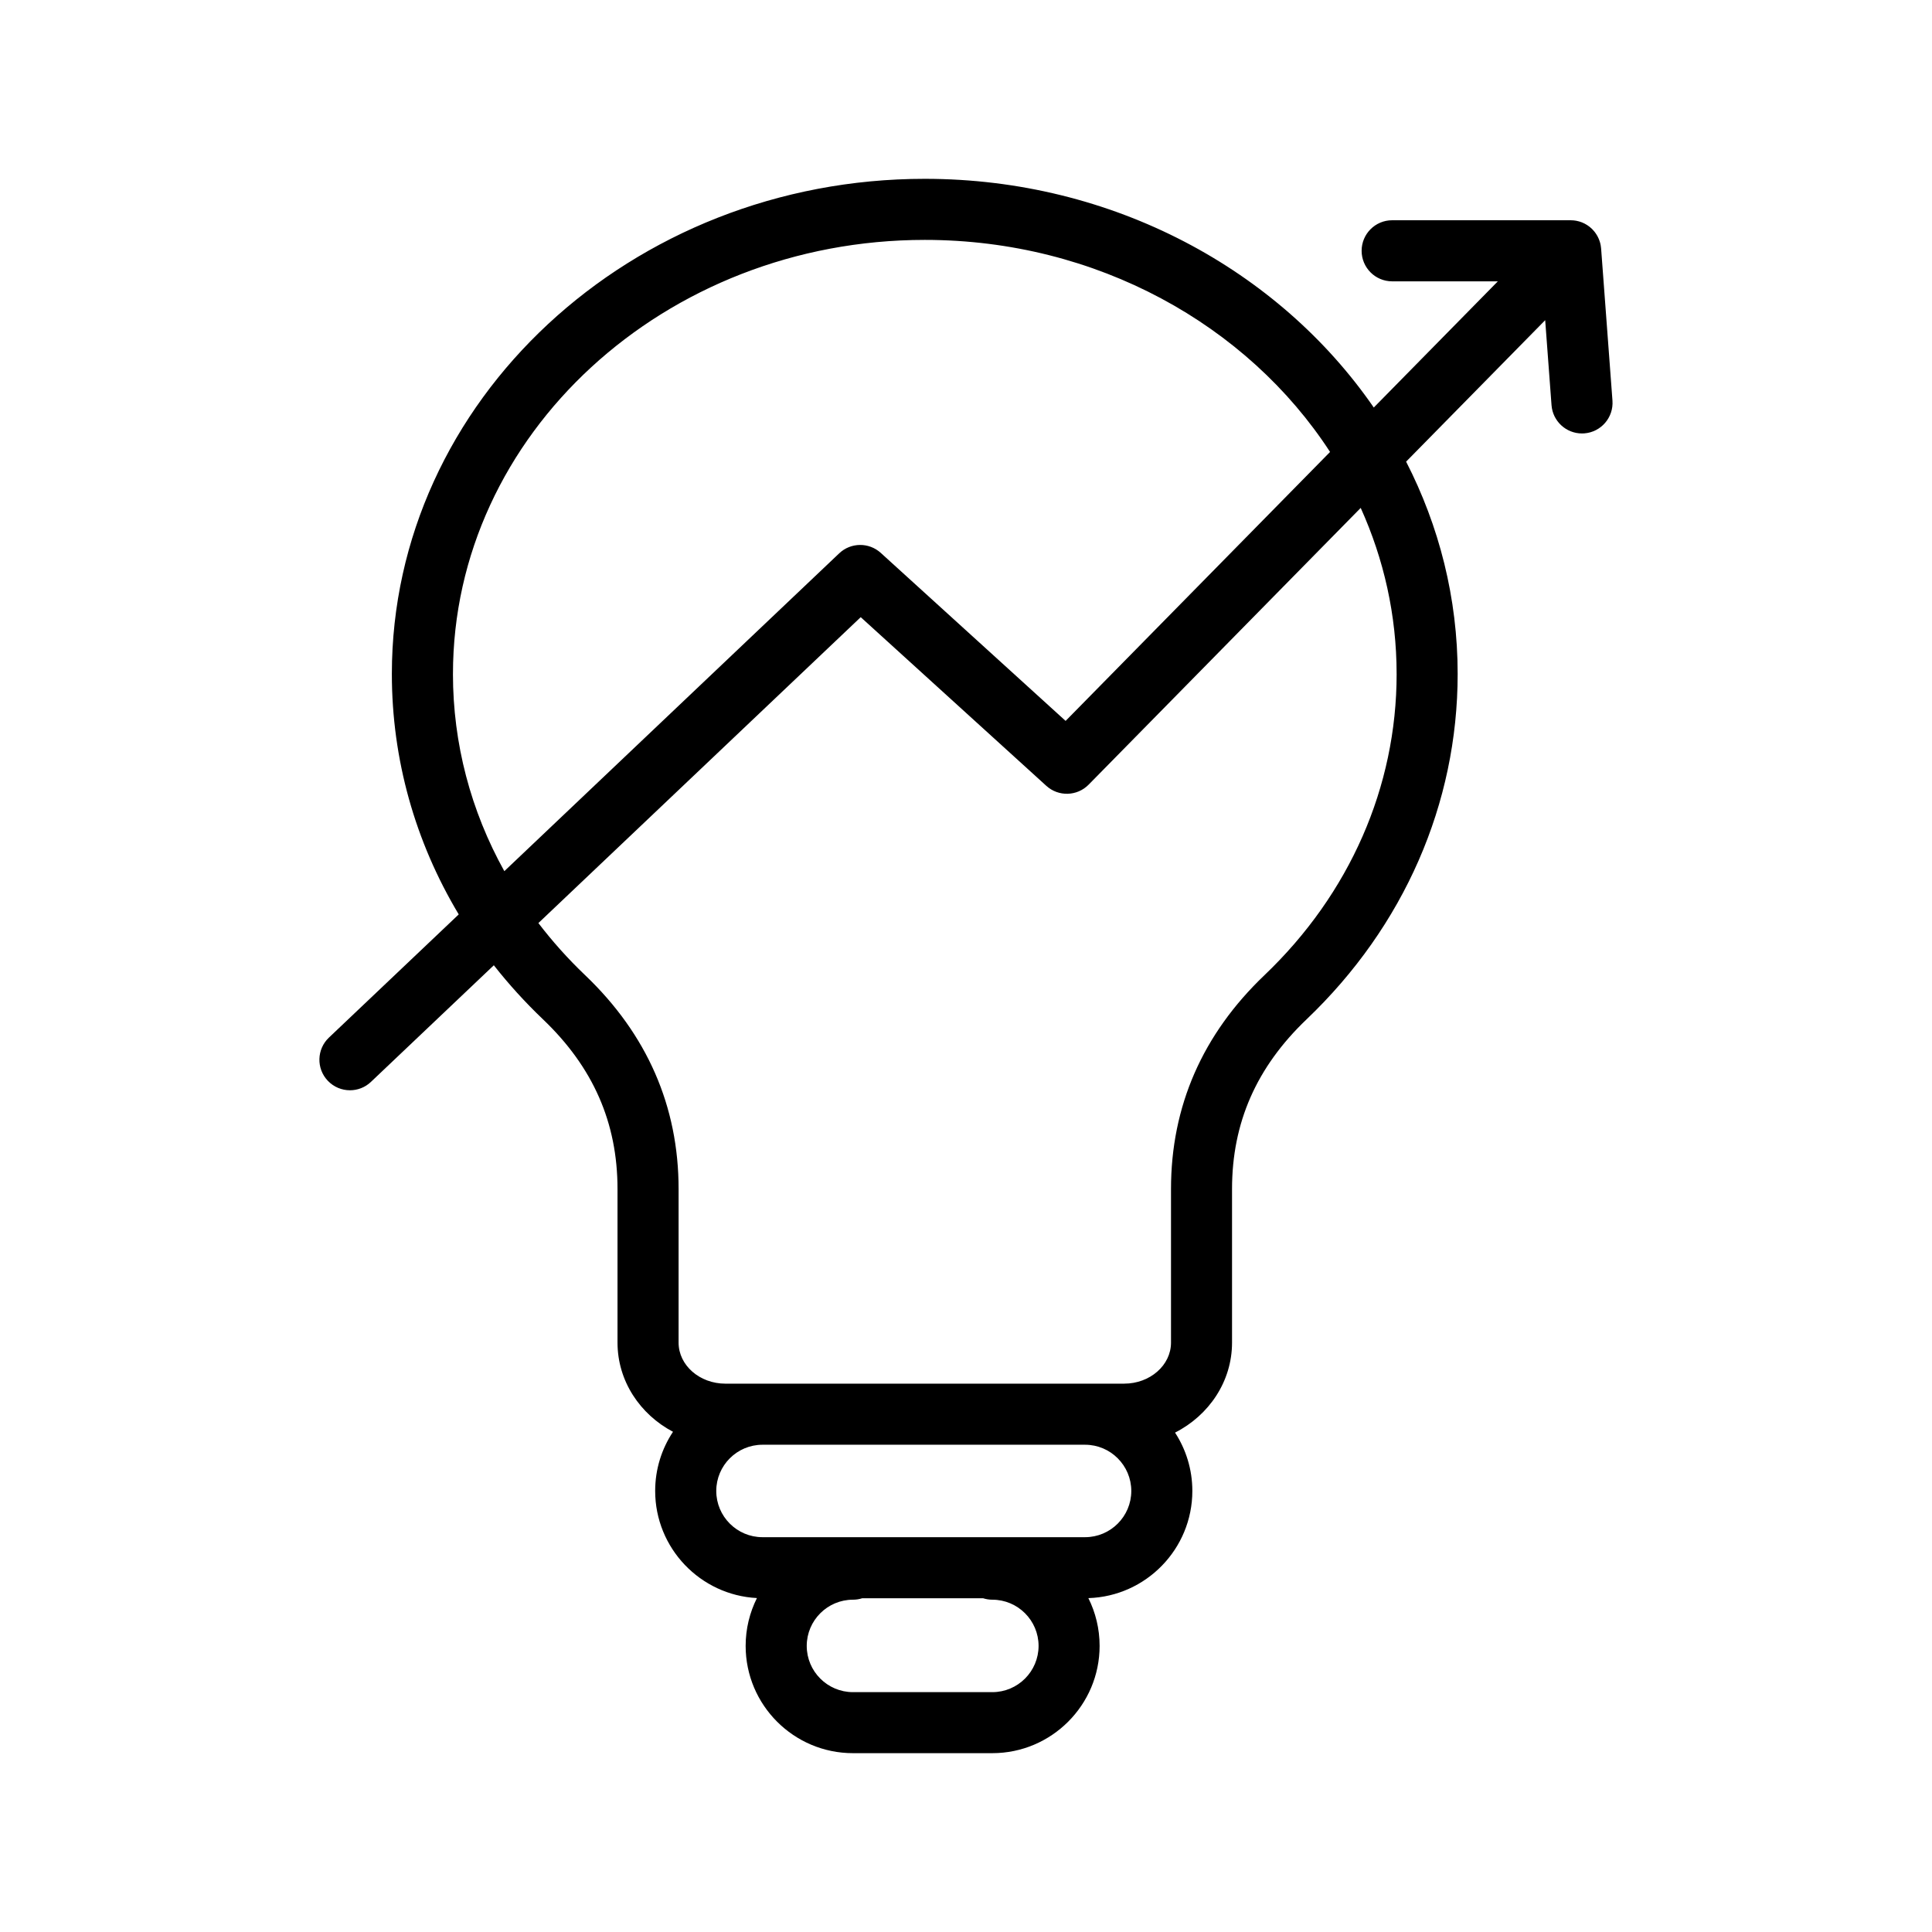
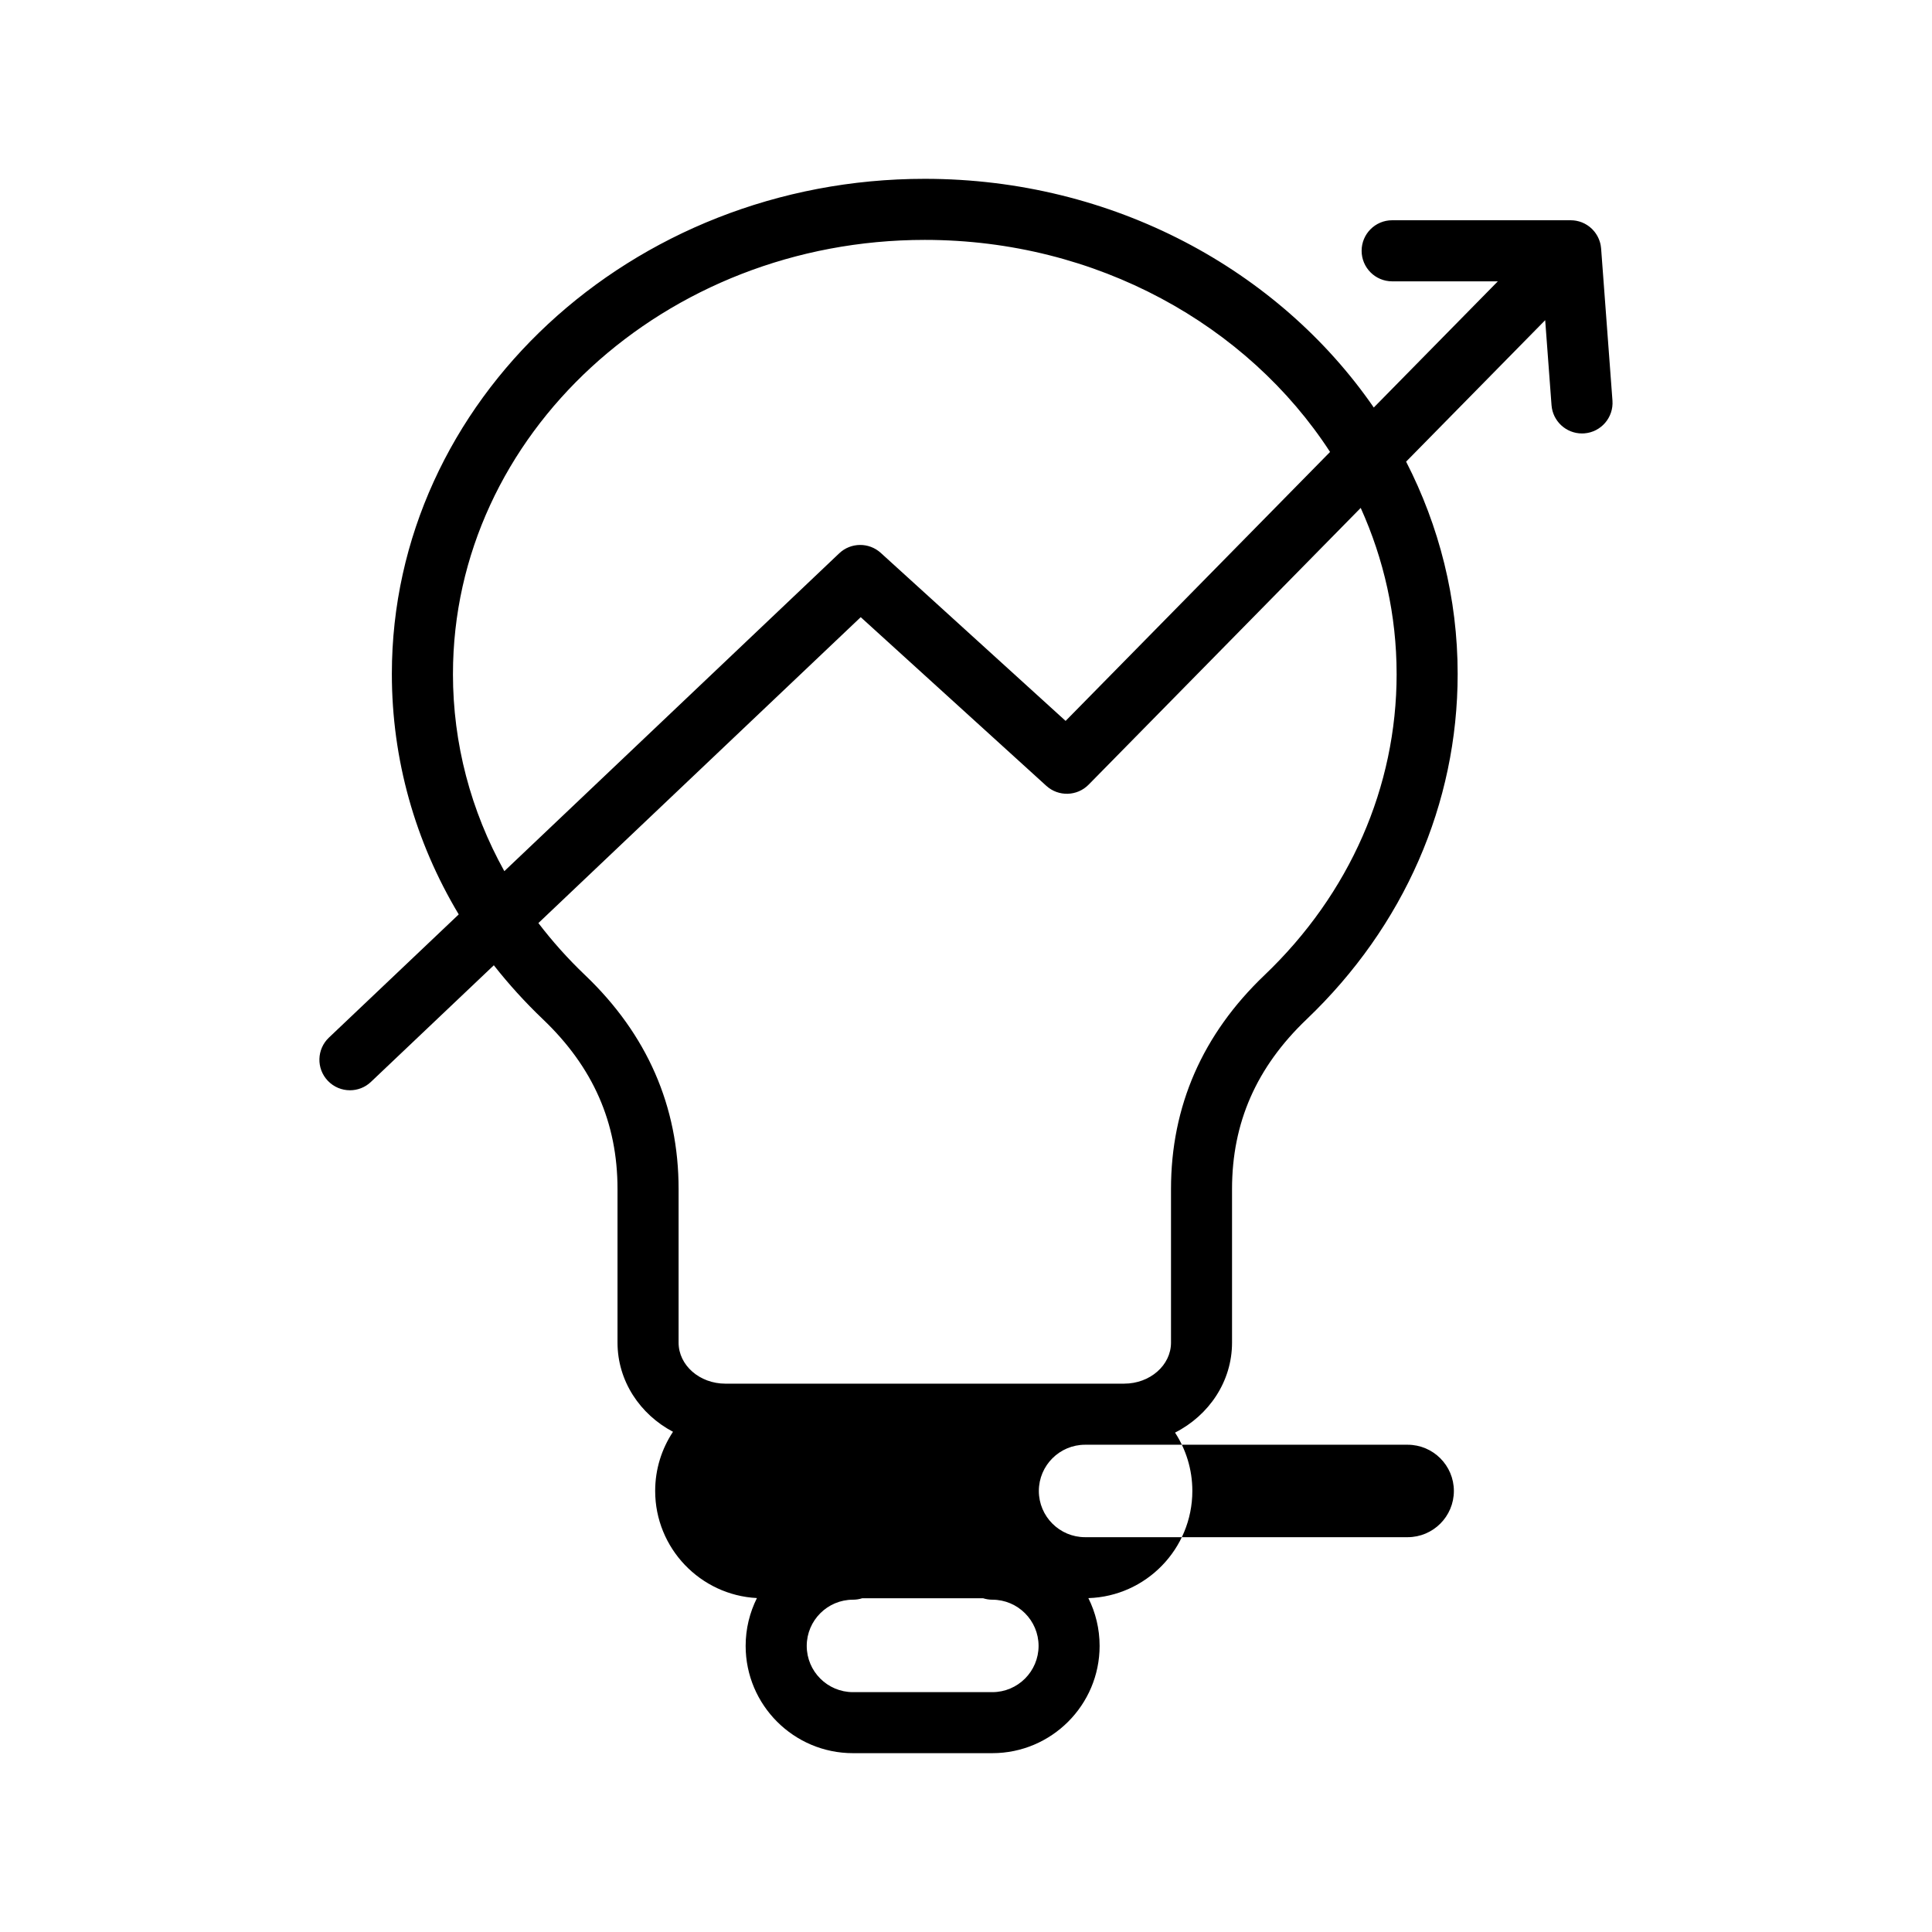
<svg xmlns="http://www.w3.org/2000/svg" fill="#000000" width="800px" height="800px" version="1.1" viewBox="144 144 512 512">
-   <path d="m571.32 250.18-3.008-40.324c-0.004-0.035-0.012-0.07-0.016-0.109-0.012-0.145-0.031-0.281-0.051-0.426-0.016-0.117-0.031-0.238-0.051-0.348-0.027-0.133-0.055-0.266-0.086-0.395-0.031-0.125-0.055-0.242-0.094-0.359-0.035-0.125-0.078-0.246-0.125-0.375-0.043-0.117-0.082-0.242-0.129-0.359-0.047-0.117-0.098-0.238-0.152-0.355-0.051-0.117-0.109-0.23-0.164-0.348-0.055-0.113-0.117-0.227-0.184-0.336-0.066-0.113-0.133-0.227-0.207-0.34-0.066-0.102-0.133-0.207-0.207-0.309-0.082-0.113-0.164-0.227-0.25-0.34-0.07-0.094-0.145-0.18-0.223-0.266-0.102-0.117-0.207-0.23-0.312-0.344-0.051-0.051-0.094-0.109-0.145-0.16-0.027-0.027-0.051-0.047-0.082-0.07-0.117-0.113-0.238-0.215-0.359-0.32-0.082-0.066-0.16-0.141-0.242-0.207-0.117-0.094-0.246-0.18-0.371-0.266-0.086-0.062-0.176-0.129-0.266-0.184-0.129-0.082-0.258-0.152-0.391-0.227-0.102-0.055-0.207-0.117-0.309-0.176-0.215-0.109-0.434-0.211-0.656-0.297-0.094-0.035-0.184-0.062-0.277-0.098-0.148-0.051-0.297-0.109-0.457-0.152-0.098-0.031-0.195-0.047-0.293-0.07-0.152-0.035-0.305-0.078-0.457-0.109-0.113-0.02-0.227-0.031-0.34-0.051-0.141-0.02-0.281-0.047-0.426-0.055-0.141-0.012-0.277-0.016-0.418-0.02-0.109-0.004-0.223-0.016-0.328-0.016h-47.309c-4.469 0-8.094 3.625-8.094 8.094s3.625 8.094 8.094 8.094h28.004l-32.875 33.441c-25.129-36.43-69.078-60.609-118.99-60.609-77.871 0-141.23 58.863-141.23 131.21 0 22.629 6.16 44.438 17.723 63.727l-34.402 32.648c-3.242 3.074-3.379 8.199-0.297 11.438 1.594 1.676 3.727 2.519 5.871 2.519 2 0 4.004-0.734 5.566-2.223l32.562-30.902c3.938 5.012 8.281 9.797 13.016 14.316 13.301 12.688 19.762 27.402 19.762 44.984v40.699c0 10.148 5.941 19.008 14.703 23.633-2.981 4.5-4.723 9.879-4.723 15.668 0 15.188 11.969 27.629 26.969 28.395-1.906 3.82-2.992 8.117-2.992 12.672 0 15.68 12.754 28.434 28.434 28.434h36.938c15.68 0 28.434-12.754 28.434-28.434 0-4.543-1.078-8.844-2.981-12.656 15.273-0.469 27.555-13.027 27.555-28.41 0-5.695-1.691-11-4.586-15.453 8.98-4.566 15.105-13.543 15.105-23.844v-40.699c0-17.582 6.469-32.297 19.762-44.984 25.812-24.629 40.031-57.137 40.031-91.527 0-20.121-4.906-39.199-13.66-56.262l36.855-37.488 1.68 22.527c0.32 4.25 3.867 7.492 8.062 7.492 0.199 0 0.406-0.004 0.613-0.02 4.461-0.336 7.801-4.219 7.473-8.676zm-307.28 72.426c0-63.43 56.094-115.03 125.04-115.03 45.59 0 85.555 22.57 107.4 56.195l-70.082 71.277-48.988-44.527c-3.137-2.848-7.938-2.797-11.012 0.117l-88.746 84.23c-8.898-16.008-13.617-33.836-13.617-52.262zm142.94 269.83h-36.938c-6.754 0-12.25-5.496-12.25-12.25 0-6.754 5.496-12.25 12.25-12.25 0.859 0 1.688-0.133 2.461-0.387h32.02c0.777 0.246 1.605 0.387 2.461 0.387 6.754 0 12.25 5.496 12.25 12.25-0.004 6.754-5.5 12.25-12.254 12.25zm24.574-41.066h-85.488c-6.754 0-12.25-5.496-12.25-12.25 0-6.754 5.496-12.25 12.25-12.25h85.488c6.754 0 12.25 5.496 12.25 12.25 0 6.754-5.496 12.25-12.25 12.25zm82.566-228.76c0 29.926-12.438 58.273-35.02 79.816-16.441 15.684-24.773 34.758-24.773 56.688v40.699c0 5.988-5.566 10.867-12.406 10.867l-105.68 0.004c-6.844 0-12.406-4.875-12.406-10.867v-40.699c0-21.93-8.34-41.004-24.773-56.688-4.551-4.34-8.68-8.961-12.383-13.809l85.422-81.066 49.184 44.699c3.219 2.926 8.168 2.781 11.211-0.312l72.105-73.344c6.125 13.566 9.516 28.43 9.516 44.012z" />
+   <path d="m571.32 250.18-3.008-40.324c-0.004-0.035-0.012-0.07-0.016-0.109-0.012-0.145-0.031-0.281-0.051-0.426-0.016-0.117-0.031-0.238-0.051-0.348-0.027-0.133-0.055-0.266-0.086-0.395-0.031-0.125-0.055-0.242-0.094-0.359-0.035-0.125-0.078-0.246-0.125-0.375-0.043-0.117-0.082-0.242-0.129-0.359-0.047-0.117-0.098-0.238-0.152-0.355-0.051-0.117-0.109-0.23-0.164-0.348-0.055-0.113-0.117-0.227-0.184-0.336-0.066-0.113-0.133-0.227-0.207-0.34-0.066-0.102-0.133-0.207-0.207-0.309-0.082-0.113-0.164-0.227-0.25-0.34-0.07-0.094-0.145-0.18-0.223-0.266-0.102-0.117-0.207-0.23-0.312-0.344-0.051-0.051-0.094-0.109-0.145-0.16-0.027-0.027-0.051-0.047-0.082-0.07-0.117-0.113-0.238-0.215-0.359-0.32-0.082-0.066-0.16-0.141-0.242-0.207-0.117-0.094-0.246-0.18-0.371-0.266-0.086-0.062-0.176-0.129-0.266-0.184-0.129-0.082-0.258-0.152-0.391-0.227-0.102-0.055-0.207-0.117-0.309-0.176-0.215-0.109-0.434-0.211-0.656-0.297-0.094-0.035-0.184-0.062-0.277-0.098-0.148-0.051-0.297-0.109-0.457-0.152-0.098-0.031-0.195-0.047-0.293-0.07-0.152-0.035-0.305-0.078-0.457-0.109-0.113-0.02-0.227-0.031-0.34-0.051-0.141-0.02-0.281-0.047-0.426-0.055-0.141-0.012-0.277-0.016-0.418-0.02-0.109-0.004-0.223-0.016-0.328-0.016h-47.309c-4.469 0-8.094 3.625-8.094 8.094s3.625 8.094 8.094 8.094h28.004l-32.875 33.441c-25.129-36.43-69.078-60.609-118.99-60.609-77.871 0-141.23 58.863-141.23 131.21 0 22.629 6.16 44.438 17.723 63.727l-34.402 32.648c-3.242 3.074-3.379 8.199-0.297 11.438 1.594 1.676 3.727 2.519 5.871 2.519 2 0 4.004-0.734 5.566-2.223l32.562-30.902c3.938 5.012 8.281 9.797 13.016 14.316 13.301 12.688 19.762 27.402 19.762 44.984v40.699c0 10.148 5.941 19.008 14.703 23.633-2.981 4.5-4.723 9.879-4.723 15.668 0 15.188 11.969 27.629 26.969 28.395-1.906 3.82-2.992 8.117-2.992 12.672 0 15.68 12.754 28.434 28.434 28.434h36.938c15.68 0 28.434-12.754 28.434-28.434 0-4.543-1.078-8.844-2.981-12.656 15.273-0.469 27.555-13.027 27.555-28.41 0-5.695-1.691-11-4.586-15.453 8.98-4.566 15.105-13.543 15.105-23.844v-40.699c0-17.582 6.469-32.297 19.762-44.984 25.812-24.629 40.031-57.137 40.031-91.527 0-20.121-4.906-39.199-13.66-56.262l36.855-37.488 1.68 22.527c0.32 4.25 3.867 7.492 8.062 7.492 0.199 0 0.406-0.004 0.613-0.02 4.461-0.336 7.801-4.219 7.473-8.676zm-307.28 72.426c0-63.43 56.094-115.03 125.04-115.03 45.59 0 85.555 22.57 107.4 56.195l-70.082 71.277-48.988-44.527c-3.137-2.848-7.938-2.797-11.012 0.117l-88.746 84.23c-8.898-16.008-13.617-33.836-13.617-52.262zm142.94 269.83h-36.938c-6.754 0-12.25-5.496-12.25-12.25 0-6.754 5.496-12.25 12.25-12.25 0.859 0 1.688-0.133 2.461-0.387h32.02c0.777 0.246 1.605 0.387 2.461 0.387 6.754 0 12.25 5.496 12.25 12.25-0.004 6.754-5.5 12.25-12.254 12.25zm24.574-41.066c-6.754 0-12.25-5.496-12.25-12.25 0-6.754 5.496-12.25 12.25-12.25h85.488c6.754 0 12.25 5.496 12.25 12.25 0 6.754-5.496 12.25-12.25 12.25zm82.566-228.76c0 29.926-12.438 58.273-35.02 79.816-16.441 15.684-24.773 34.758-24.773 56.688v40.699c0 5.988-5.566 10.867-12.406 10.867l-105.68 0.004c-6.844 0-12.406-4.875-12.406-10.867v-40.699c0-21.93-8.34-41.004-24.773-56.688-4.551-4.34-8.68-8.961-12.383-13.809l85.422-81.066 49.184 44.699c3.219 2.926 8.168 2.781 11.211-0.312l72.105-73.344c6.125 13.566 9.516 28.43 9.516 44.012z" />
</svg>